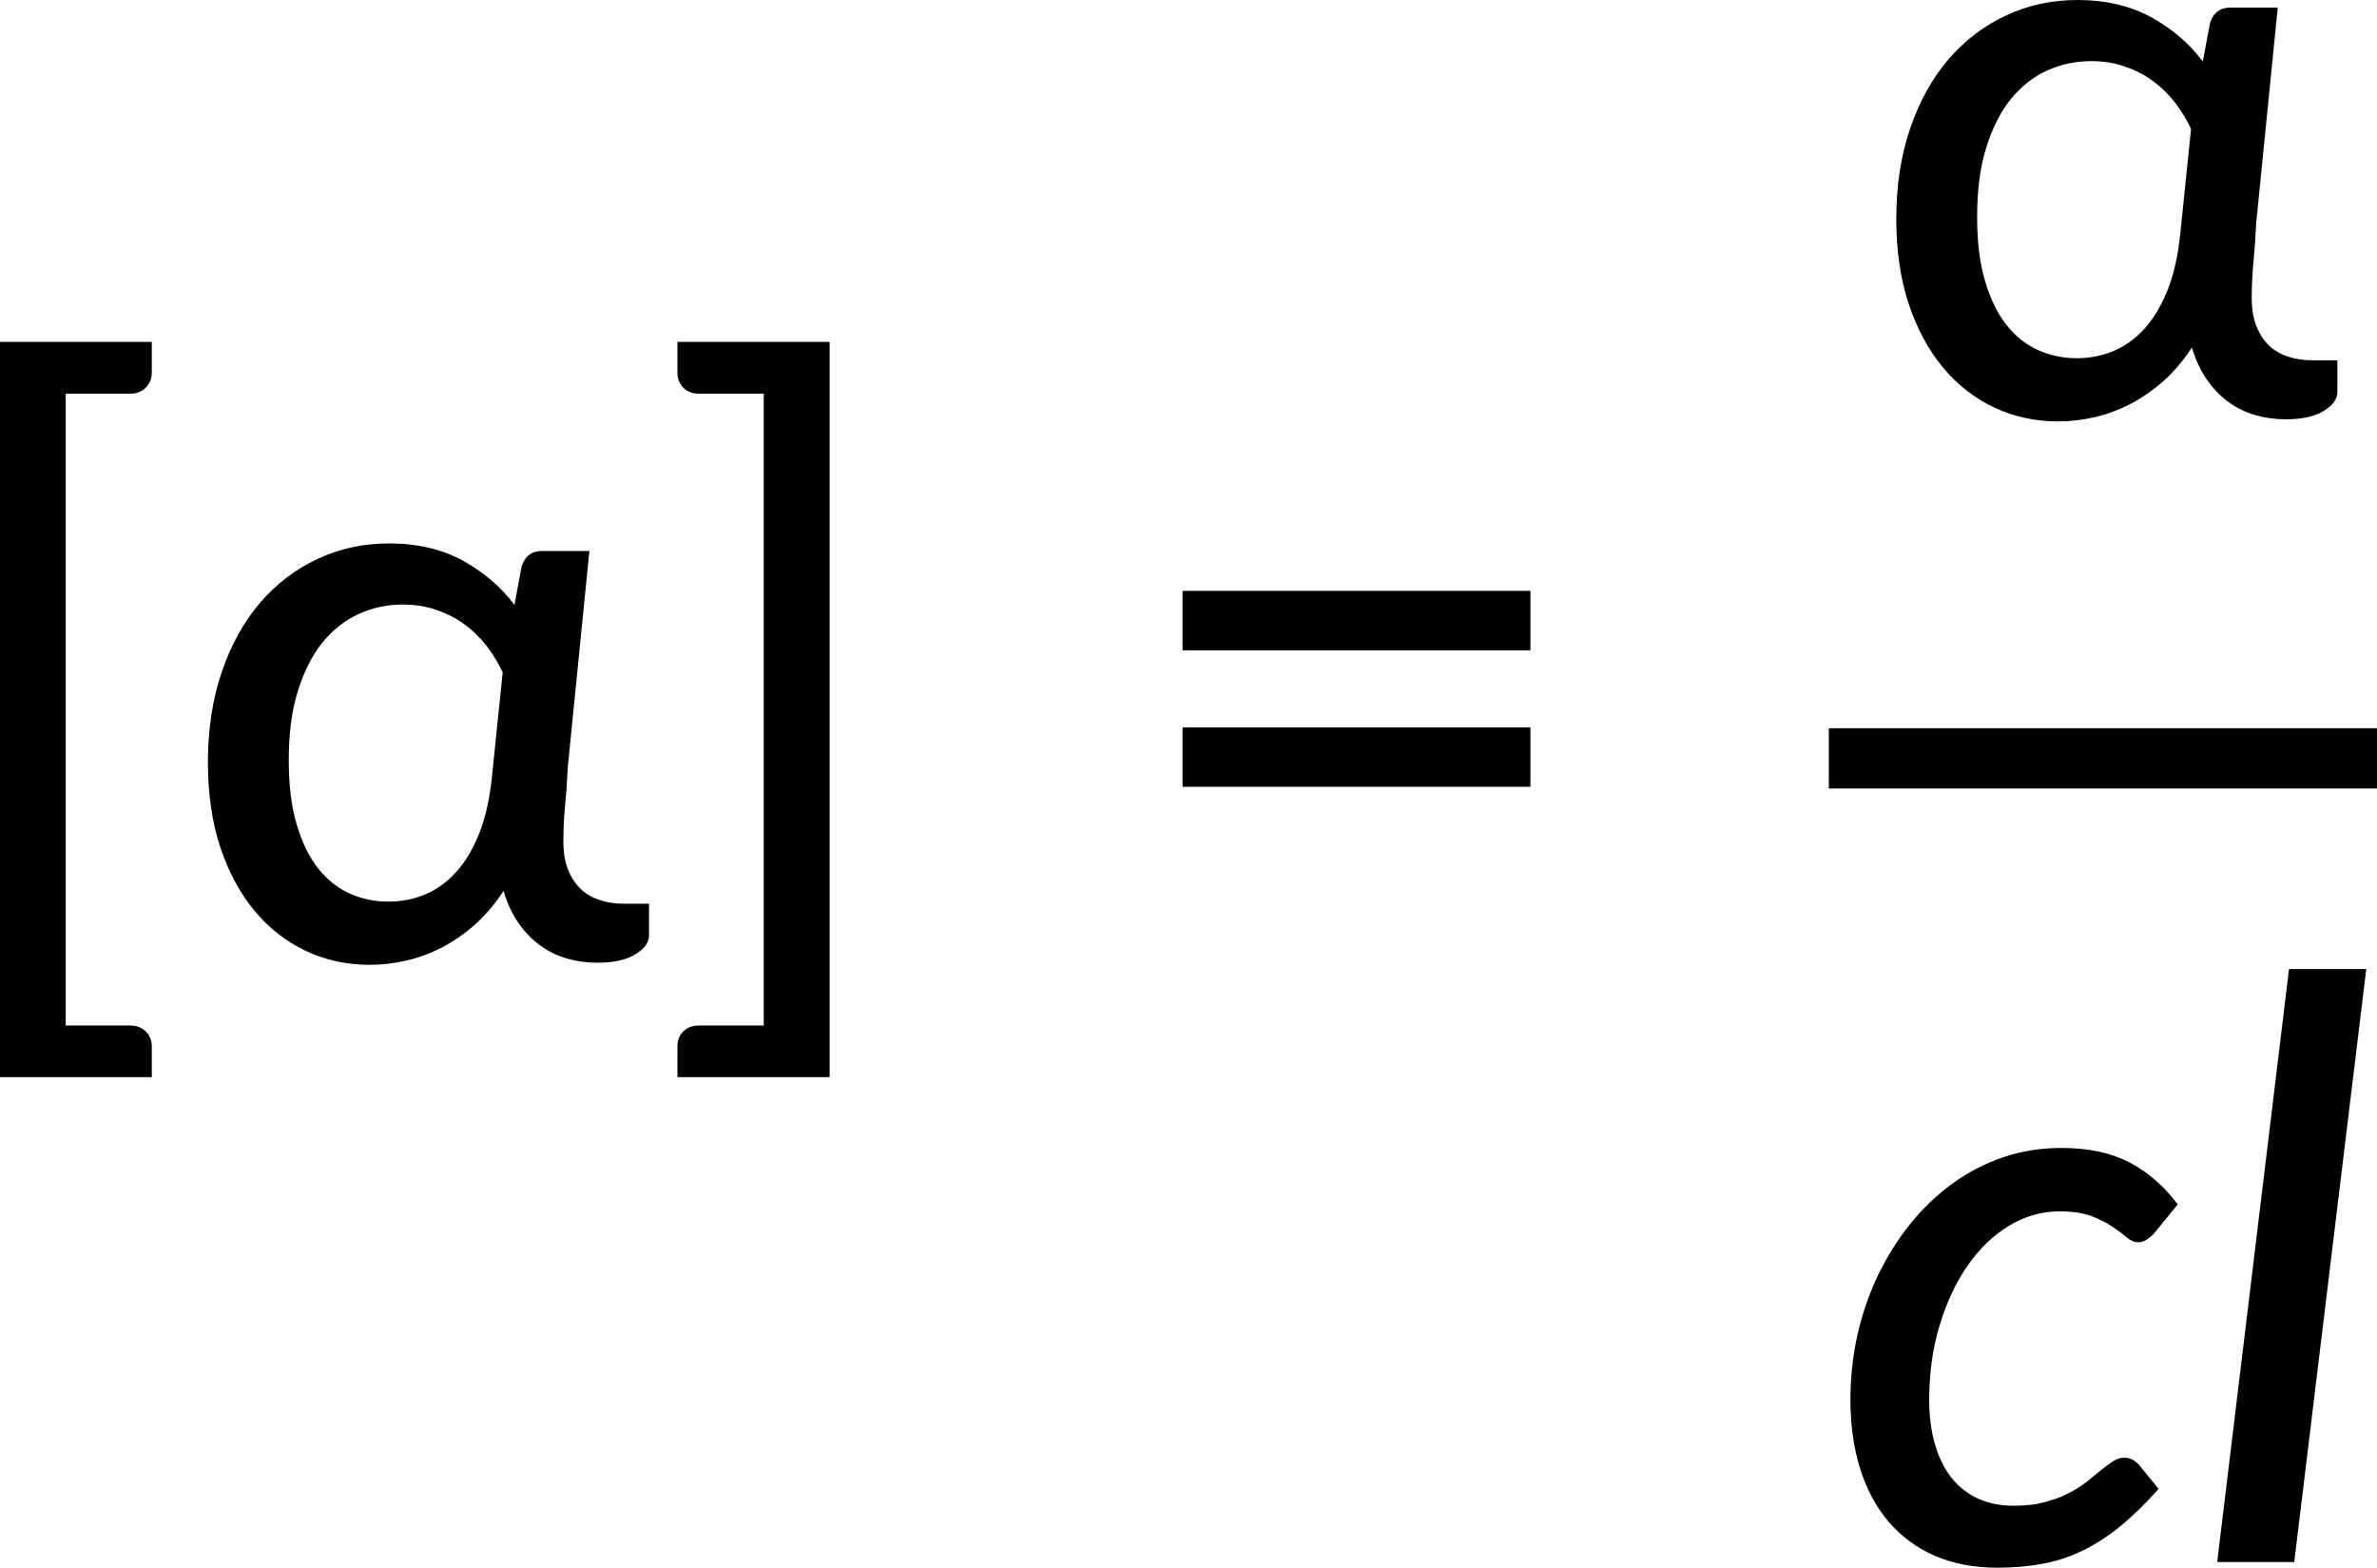
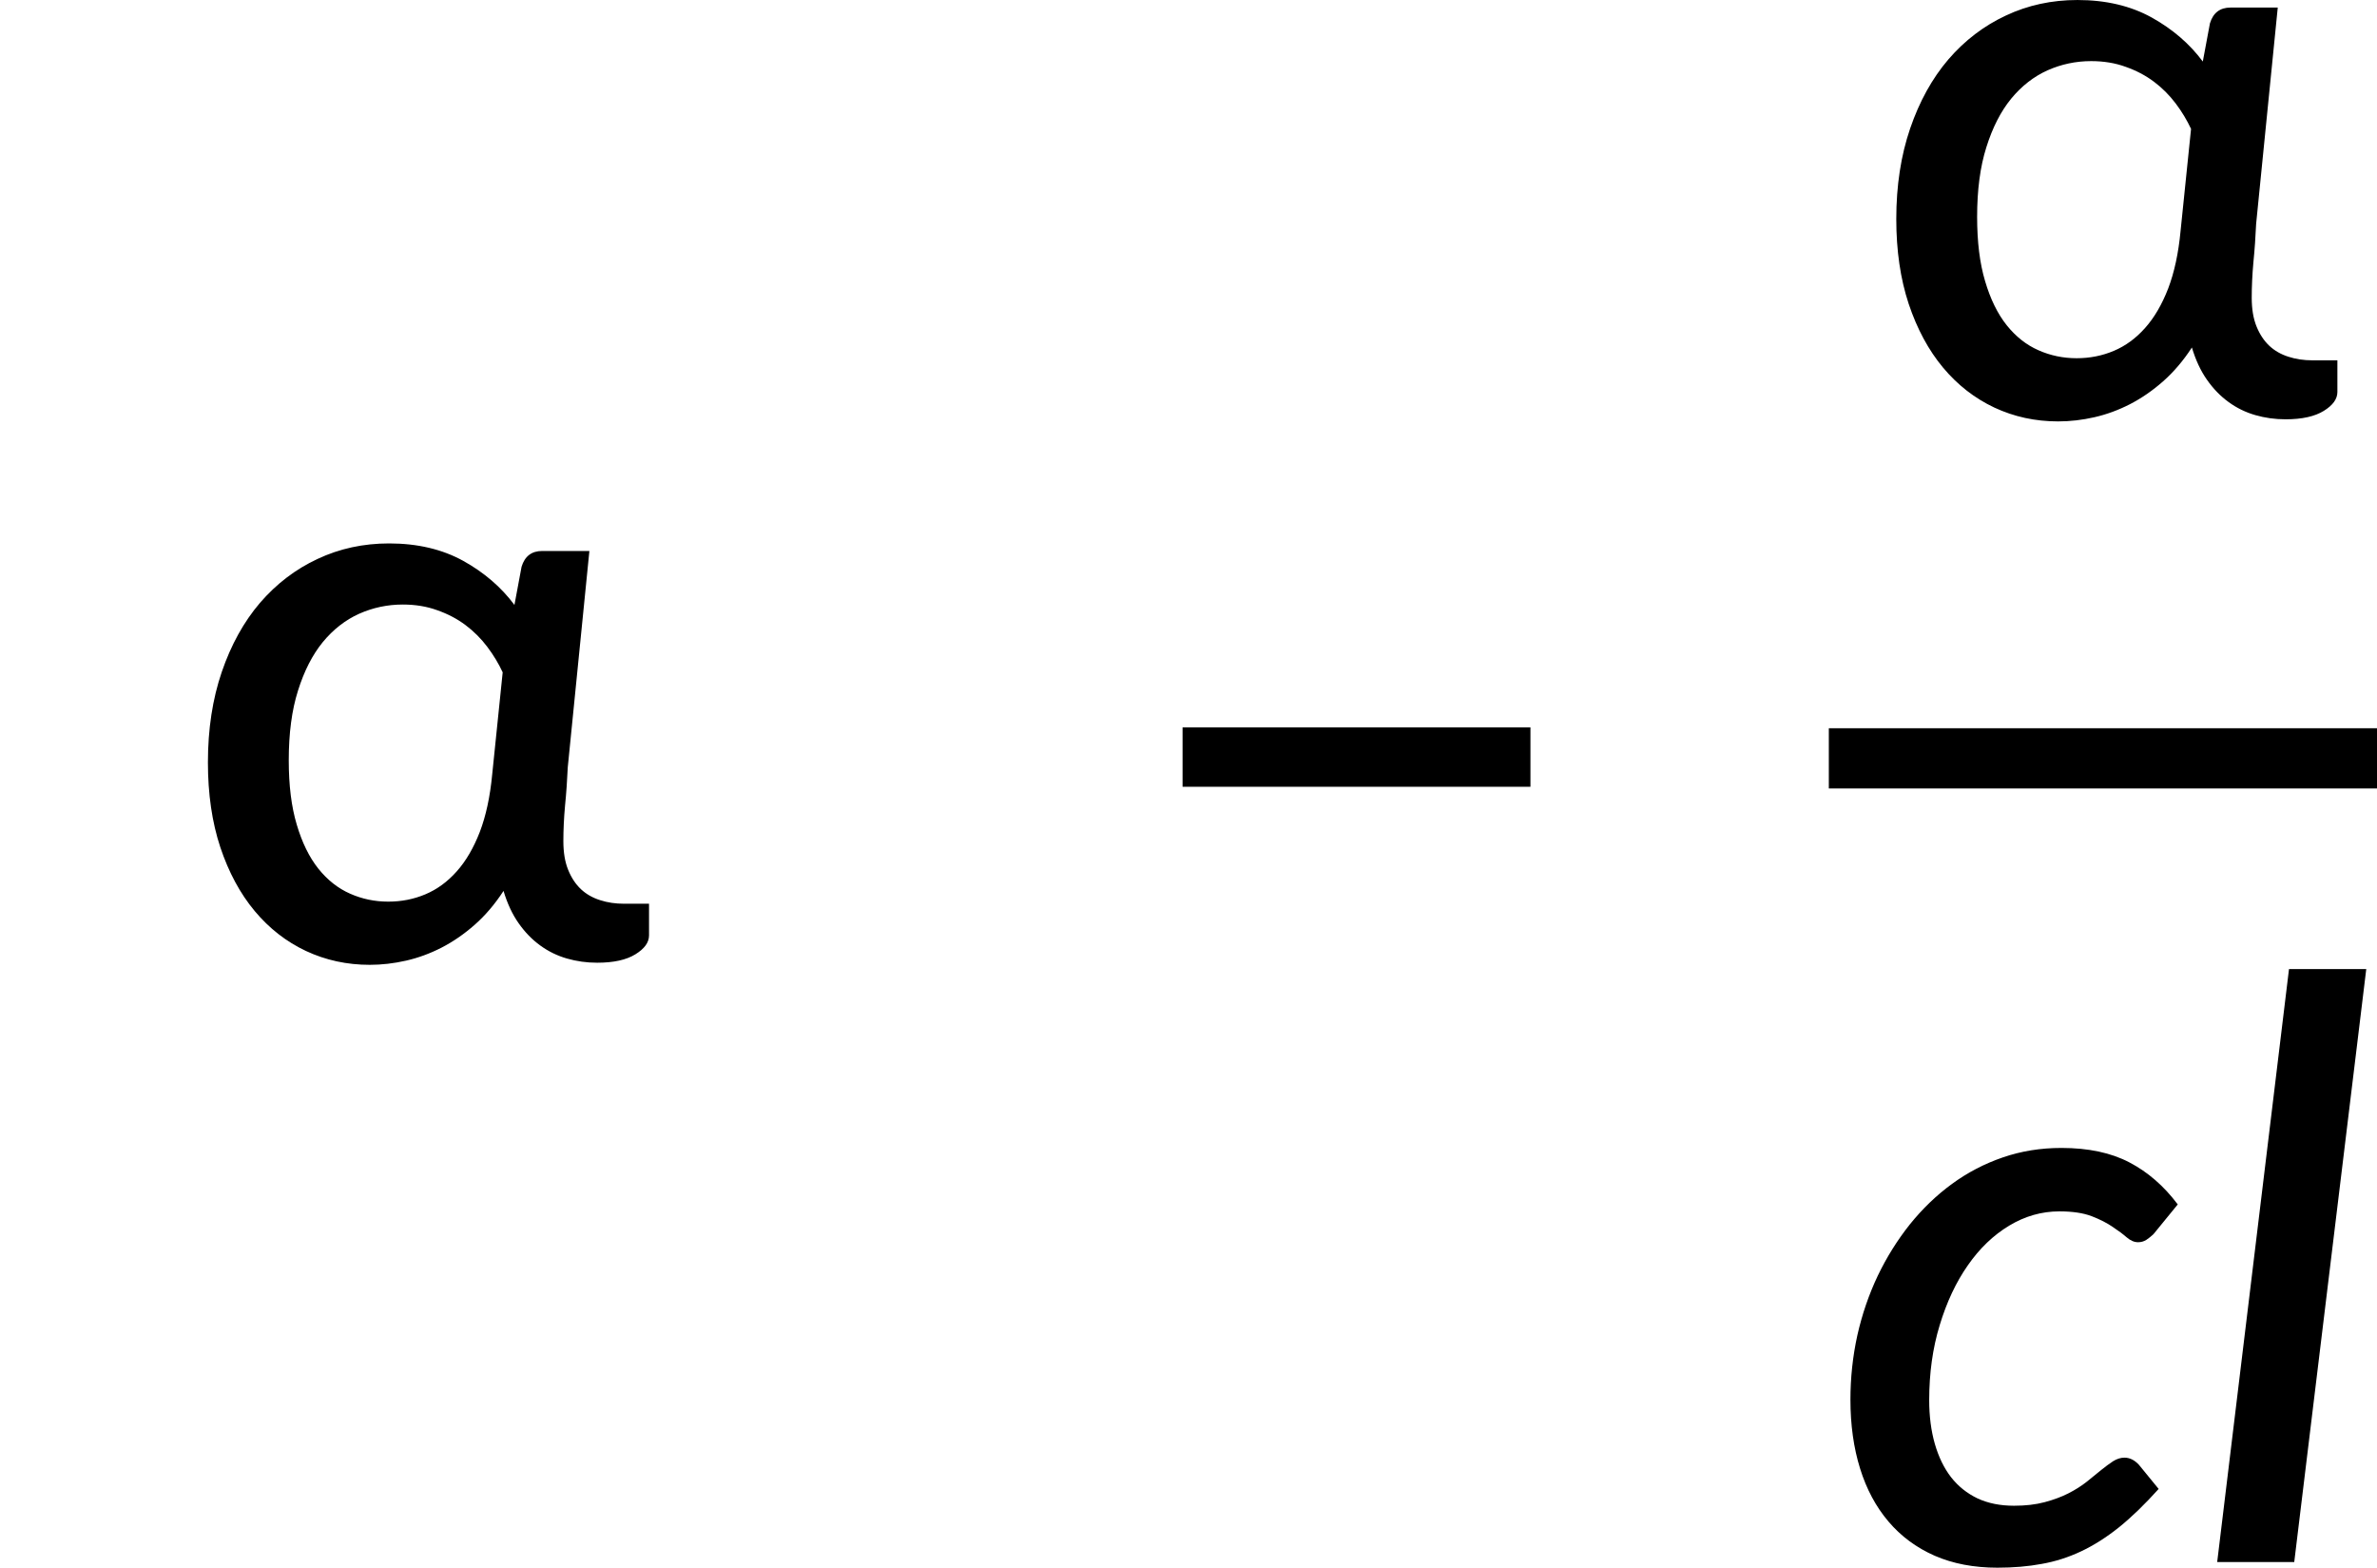
<svg xmlns="http://www.w3.org/2000/svg" xmlns:ns1="http://sodipodi.sourceforge.net/DTD/sodipodi-0.dtd" xmlns:ns2="http://www.inkscape.org/namespaces/inkscape" xmlns:xlink="http://www.w3.org/1999/xlink" width="176.902pt" height="116.66pt" viewBox="0 0 176.902 116.66" version="1.2" id="svg55" ns1:docname="11724 PT equation 1 text as shapes.svg" ns2:version="0.92.4 (5da689c313, 2019-01-14)">
  <ns1:namedview pagecolor="#ffffff" bordercolor="#666666" borderopacity="1" objecttolerance="10" gridtolerance="10" guidetolerance="10" ns2:pageopacity="0" ns2:pageshadow="2" ns2:window-width="757" ns2:window-height="480" id="namedview57" showgrid="false" ns2:zoom="0.27321661" ns2:cx="161.21344" ns2:cy="-204.4575" ns2:window-x="0" ns2:window-y="0" ns2:window-maximized="0" ns2:current-layer="svg55" />
  <defs id="defs28">
    <g id="g26">
      <symbol overflow="visible" id="glyph0-0" style="overflow:visible">
        <path style="stroke:none" d="m 7.391,-34.172 c 0.508,-0.438 1.055,-0.844 1.641,-1.219 0.594,-0.375 1.238,-0.707 1.938,-1 0.695,-0.289 1.441,-0.52 2.234,-0.688 0.801,-0.164 1.672,-0.25 2.609,-0.25 1.27,0 2.43,0.184 3.484,0.547 1.062,0.355 1.961,0.855 2.703,1.5 0.738,0.648 1.312,1.434 1.719,2.359 0.406,0.93 0.609,1.961 0.609,3.094 0,1.094 -0.148,2.039 -0.438,2.828 -0.281,0.781 -0.648,1.469 -1.094,2.062 -0.449,0.586 -0.938,1.09 -1.469,1.516 -0.531,0.43 -1.039,0.836 -1.516,1.219 -0.48,0.375 -0.898,0.746 -1.25,1.109 -0.344,0.355 -0.555,0.762 -0.625,1.219 l -0.547,3.078 h -3.969 L 13,-20.297 c -0.094,-0.695 -0.016,-1.297 0.234,-1.797 0.258,-0.508 0.609,-0.977 1.047,-1.406 0.438,-0.438 0.926,-0.848 1.469,-1.234 0.539,-0.383 1.047,-0.801 1.516,-1.25 C 17.734,-26.43 18.125,-26.938 18.438,-27.5 c 0.32,-0.562 0.484,-1.227 0.484,-2 0,-0.938 -0.336,-1.676 -1,-2.219 -0.668,-0.551 -1.543,-0.828 -2.625,-0.828 -0.773,0 -1.434,0.086 -1.984,0.25 -0.543,0.168 -1.012,0.355 -1.406,0.562 -0.387,0.199 -0.719,0.383 -1,0.547 -0.281,0.168 -0.539,0.25 -0.766,0.25 -0.543,0 -0.945,-0.238 -1.203,-0.719 z M 11.75,-8.906 c 0,-0.477 0.086,-0.93 0.266,-1.359 C 12.191,-10.691 12.438,-11.062 12.75,-11.375 c 0.312,-0.32 0.676,-0.57 1.094,-0.75 0.414,-0.188 0.875,-0.281 1.375,-0.281 0.477,0 0.926,0.094 1.344,0.281 0.414,0.18 0.773,0.43 1.078,0.75 0.312,0.312 0.555,0.684 0.734,1.109 0.188,0.43 0.281,0.883 0.281,1.359 0,0.5 -0.094,0.965 -0.281,1.391 -0.18,0.43 -0.422,0.797 -0.734,1.109 -0.305,0.305 -0.664,0.547 -1.078,0.734 -0.418,0.18 -0.867,0.266 -1.344,0.266 -0.5,0 -0.961,-0.086 -1.375,-0.266 C 13.426,-5.859 13.062,-6.102 12.75,-6.406 12.438,-6.719 12.191,-7.086 12.016,-7.516 11.836,-7.941 11.75,-8.406 11.75,-8.906 Z M 1.312,-42.922 H 30.703 V 0 H 1.312 Z m 1.609,41.188 H 28.906 V -41.188 H 2.922 Z m 0,0" id="path2" ns2:connector-curvature="0" />
      </symbol>
      <symbol overflow="visible" id="glyph0-1" style="overflow:visible">
-         <path style="stroke:none" d="M 10.219,-42.078 V 4.938 h 4.812 c 0.457,0 0.836,0.145 1.141,0.438 C 16.473,5.676 16.625,6.047 16.625,6.484 V 8.781 H 5.328 V -45.938 H 16.625 v 2.297 c 0,0.438 -0.152,0.809 -0.453,1.109 -0.305,0.305 -0.684,0.453 -1.141,0.453 z m 0,0" id="path5" ns2:connector-curvature="0" />
-       </symbol>
+         </symbol>
      <symbol overflow="visible" id="glyph0-2" style="overflow:visible">
        <path style="stroke:none" d="M 24.328,-21.344 C 24.023,-22 23.645,-22.629 23.188,-23.234 c -0.461,-0.613 -1,-1.156 -1.625,-1.625 -0.625,-0.469 -1.328,-0.836 -2.109,-1.109 -0.773,-0.281 -1.625,-0.422 -2.562,-0.422 -1.137,0 -2.219,0.23 -3.25,0.688 -1.023,0.461 -1.922,1.164 -2.703,2.109 -0.773,0.949 -1.387,2.152 -1.844,3.609 -0.461,1.449 -0.688,3.18 -0.688,5.188 0,1.855 0.195,3.449 0.594,4.781 0.395,1.336 0.93,2.43 1.609,3.281 0.676,0.844 1.461,1.465 2.359,1.859 0.895,0.398 1.844,0.594 2.844,0.594 0.977,0 1.898,-0.18 2.766,-0.547 0.863,-0.363 1.641,-0.93 2.328,-1.703 0.688,-0.77 1.258,-1.75 1.719,-2.938 0.457,-1.195 0.766,-2.625 0.922,-4.281 z M 35.219,-4.125 v 2.359 c 0,0.523 -0.34,0.992 -1.016,1.406 -0.668,0.414 -1.617,0.625 -2.844,0.625 -0.781,0 -1.531,-0.105 -2.25,-0.312 -0.719,-0.207 -1.383,-0.531 -1.984,-0.969 -0.605,-0.438 -1.141,-0.988 -1.609,-1.656 -0.469,-0.664 -0.844,-1.469 -1.125,-2.406 -0.637,0.98 -1.352,1.82 -2.141,2.516 -0.781,0.688 -1.605,1.258 -2.469,1.703 -0.855,0.438 -1.734,0.762 -2.641,0.969 -0.906,0.207 -1.809,0.312 -2.703,0.312 -1.699,0 -3.281,-0.344 -4.75,-1.031 -1.461,-0.688 -2.73,-1.676 -3.812,-2.969 -1.086,-1.301 -1.938,-2.883 -2.562,-4.75 -0.617,-1.863 -0.922,-3.969 -0.922,-6.312 0,-2.477 0.344,-4.723 1.031,-6.734 0.688,-2.008 1.633,-3.723 2.844,-5.141 1.219,-1.414 2.645,-2.504 4.281,-3.266 1.633,-0.77 3.41,-1.156 5.328,-1.156 2.113,0 3.953,0.434 5.516,1.297 1.562,0.867 2.832,1.961 3.812,3.281 l 0.531,-2.844 c 0.238,-0.781 0.75,-1.172 1.531,-1.172 h 3.516 l -1.609,16.094 c -0.043,0.969 -0.109,1.922 -0.203,2.859 -0.086,0.938 -0.125,1.82 -0.125,2.641 0,0.836 0.117,1.547 0.359,2.141 0.238,0.586 0.555,1.062 0.953,1.438 0.395,0.367 0.867,0.637 1.422,0.812 0.551,0.18 1.145,0.266 1.781,0.266 z m 0,0" id="path8" ns2:connector-curvature="0" />
      </symbol>
      <symbol overflow="visible" id="glyph0-3" style="overflow:visible">
-         <path style="stroke:none" d="M 13.094,8.781 H 1.766 V 6.484 c 0,-0.438 0.145,-0.809 0.438,-1.109 C 2.504,5.082 2.895,4.938 3.375,4.938 H 8.188 V -42.078 H 3.375 c -0.48,0 -0.871,-0.148 -1.172,-0.453 -0.293,-0.301 -0.438,-0.672 -0.438,-1.109 V -45.938 H 13.094 Z m 0,0" id="path11" ns2:connector-curvature="0" />
-       </symbol>
+         </symbol>
      <symbol overflow="visible" id="glyph0-4" style="overflow:visible">
-         <path style="stroke:none" d="M 4.391,-17.25 H 30.281 v 4.422 H 4.391 Z m 0,-10.156 H 30.281 v 4.422 H 4.391 Z m 0,0" id="path14" ns2:connector-curvature="0" />
+         <path style="stroke:none" d="M 4.391,-17.25 H 30.281 v 4.422 H 4.391 Z m 0,-10.156 v 4.422 H 4.391 Z m 0,0" id="path14" ns2:connector-curvature="0" />
      </symbol>
      <symbol overflow="visible" id="glyph1-0" style="overflow:visible">
        <path style="stroke:none" d="m 7.391,-34.172 c 0.508,-0.438 1.055,-0.844 1.641,-1.219 0.594,-0.375 1.238,-0.707 1.938,-1 0.695,-0.289 1.441,-0.52 2.234,-0.688 0.801,-0.164 1.672,-0.25 2.609,-0.25 1.27,0 2.43,0.184 3.484,0.547 1.062,0.355 1.961,0.855 2.703,1.5 0.738,0.648 1.312,1.434 1.719,2.359 0.406,0.93 0.609,1.961 0.609,3.094 0,1.094 -0.148,2.039 -0.438,2.828 -0.281,0.781 -0.648,1.469 -1.094,2.062 -0.449,0.586 -0.938,1.09 -1.469,1.516 -0.531,0.43 -1.039,0.836 -1.516,1.219 -0.48,0.375 -0.898,0.746 -1.25,1.109 -0.344,0.355 -0.555,0.762 -0.625,1.219 l -0.547,3.078 h -3.969 L 13,-20.297 c -0.094,-0.695 -0.016,-1.297 0.234,-1.797 0.258,-0.508 0.609,-0.977 1.047,-1.406 0.438,-0.438 0.926,-0.848 1.469,-1.234 0.539,-0.383 1.047,-0.801 1.516,-1.25 C 17.734,-26.43 18.125,-26.938 18.438,-27.5 c 0.32,-0.562 0.484,-1.227 0.484,-2 0,-0.938 -0.336,-1.676 -1,-2.219 -0.668,-0.551 -1.543,-0.828 -2.625,-0.828 -0.773,0 -1.434,0.086 -1.984,0.25 -0.543,0.168 -1.012,0.355 -1.406,0.562 -0.387,0.199 -0.719,0.383 -1,0.547 -0.281,0.168 -0.539,0.25 -0.766,0.25 -0.543,0 -0.945,-0.238 -1.203,-0.719 z M 11.75,-8.906 c 0,-0.477 0.086,-0.93 0.266,-1.359 C 12.191,-10.691 12.438,-11.062 12.75,-11.375 c 0.312,-0.32 0.676,-0.57 1.094,-0.75 0.414,-0.188 0.875,-0.281 1.375,-0.281 0.477,0 0.926,0.094 1.344,0.281 0.414,0.18 0.773,0.43 1.078,0.75 0.312,0.312 0.555,0.684 0.734,1.109 0.188,0.43 0.281,0.883 0.281,1.359 0,0.5 -0.094,0.965 -0.281,1.391 -0.18,0.43 -0.422,0.797 -0.734,1.109 -0.305,0.305 -0.664,0.547 -1.078,0.734 -0.418,0.18 -0.867,0.266 -1.344,0.266 -0.5,0 -0.961,-0.086 -1.375,-0.266 C 13.426,-5.859 13.062,-6.102 12.75,-6.406 12.438,-6.719 12.191,-7.086 12.016,-7.516 11.836,-7.941 11.75,-8.406 11.75,-8.906 Z M 1.312,-42.922 H 30.703 V 0 H 1.312 Z m 1.609,41.188 H 28.906 V -41.188 H 2.922 Z m 0,0" id="path17" ns2:connector-curvature="0" />
      </symbol>
      <symbol overflow="visible" id="glyph1-1" style="overflow:visible">
        <path style="stroke:none" d="m 24.547,-5.438 c -1.023,1.137 -2,2.086 -2.938,2.844 -0.938,0.75 -1.883,1.352 -2.828,1.797 -0.949,0.449 -1.93,0.762 -2.938,0.938 -1,0.188 -2.102,0.281 -3.297,0.281 -1.75,0 -3.309,-0.297 -4.672,-0.891 -1.367,-0.602 -2.512,-1.453 -3.438,-2.547 -0.93,-1.094 -1.633,-2.406 -2.109,-3.938 -0.48,-1.539 -0.719,-3.25 -0.719,-5.125 0,-1.633 0.172,-3.234 0.516,-4.797 0.352,-1.562 0.859,-3.035 1.516,-4.422 0.664,-1.383 1.461,-2.66 2.391,-3.828 0.938,-1.164 1.984,-2.172 3.141,-3.016 1.156,-0.844 2.414,-1.5 3.781,-1.969 1.363,-0.469 2.816,-0.703 4.359,-0.703 2.008,0 3.695,0.359 5.062,1.078 1.363,0.711 2.562,1.75 3.594,3.125 l -1.812,2.219 c -0.168,0.156 -0.344,0.297 -0.531,0.422 -0.188,0.117 -0.391,0.172 -0.609,0.172 -0.281,0 -0.562,-0.117 -0.844,-0.359 -0.273,-0.238 -0.621,-0.5 -1.047,-0.781 -0.418,-0.289 -0.938,-0.555 -1.562,-0.797 -0.625,-0.238 -1.43,-0.359 -2.406,-0.359 -1.312,0 -2.559,0.355 -3.734,1.062 -1.18,0.711 -2.203,1.695 -3.078,2.953 -0.875,1.25 -1.574,2.734 -2.094,4.453 -0.523,1.711 -0.781,3.57 -0.781,5.578 0,1.199 0.141,2.289 0.422,3.266 0.281,0.969 0.68,1.793 1.203,2.469 0.531,0.68 1.188,1.203 1.969,1.578 0.789,0.367 1.695,0.547 2.719,0.547 0.852,0 1.613,-0.086 2.281,-0.266 0.664,-0.176 1.254,-0.395 1.766,-0.656 0.508,-0.258 0.961,-0.547 1.359,-0.859 0.395,-0.32 0.754,-0.613 1.078,-0.875 C 20.586,-7.102 20.883,-7.32 21.156,-7.5 21.438,-7.676 21.719,-7.766 22,-7.766 c 0.395,0 0.754,0.18 1.078,0.531 z m 0,0" id="path20" ns2:connector-curvature="0" />
      </symbol>
      <symbol overflow="visible" id="glyph1-2" style="overflow:visible">
        <path style="stroke:none" d="m 1.766,0 5.344,-44.125 h 5.75 L 7.5,0 Z m 0,0" id="path23" ns2:connector-curvature="0" />
      </symbol>
    </g>
  </defs>
  <g id="surface54" transform="translate(-41.328,-35.996)">
    <g style="fill:#000000;fill-opacity:1" id="g36">
      <use xlink:href="#glyph0-1" x="36" y="107.373" id="use30" width="100%" height="100%" />
      <use xlink:href="#glyph0-2" x="54.411" y="107.373" id="use32" width="100%" height="100%" />
      <use xlink:href="#glyph0-3" x="89.978" y="107.373" id="use34" width="100%" height="100%" />
    </g>
    <g style="fill:#000000;fill-opacity:1" id="g40">
      <use xlink:href="#glyph0-4" x="124.946" y="107.373" id="use38" width="100%" height="100%" />
    </g>
    <g style="fill:#000000;fill-opacity:1" id="g44">
      <use xlink:href="#glyph0-2" x="180.063" y="66.934" id="use42" width="100%" height="100%" />
    </g>
    <path style="fill:none;stroke:#000000;stroke-width:4.483;stroke-linecap:butt;stroke-linejoin:miter;stroke-miterlimit:10;stroke-opacity:1" d="m 105.434,-20.43 h 40.797" transform="matrix(1,0,0,-1,72,72)" id="path46" ns2:connector-curvature="0" />
    <g style="fill:#000000;fill-opacity:1" id="g52">
      <use xlink:href="#glyph1-1" x="177.433" y="152.235" id="use48" width="100%" height="100%" />
      <use xlink:href="#glyph1-2" x="204.571" y="152.235" id="use50" width="100%" height="100%" />
    </g>
  </g>
</svg>